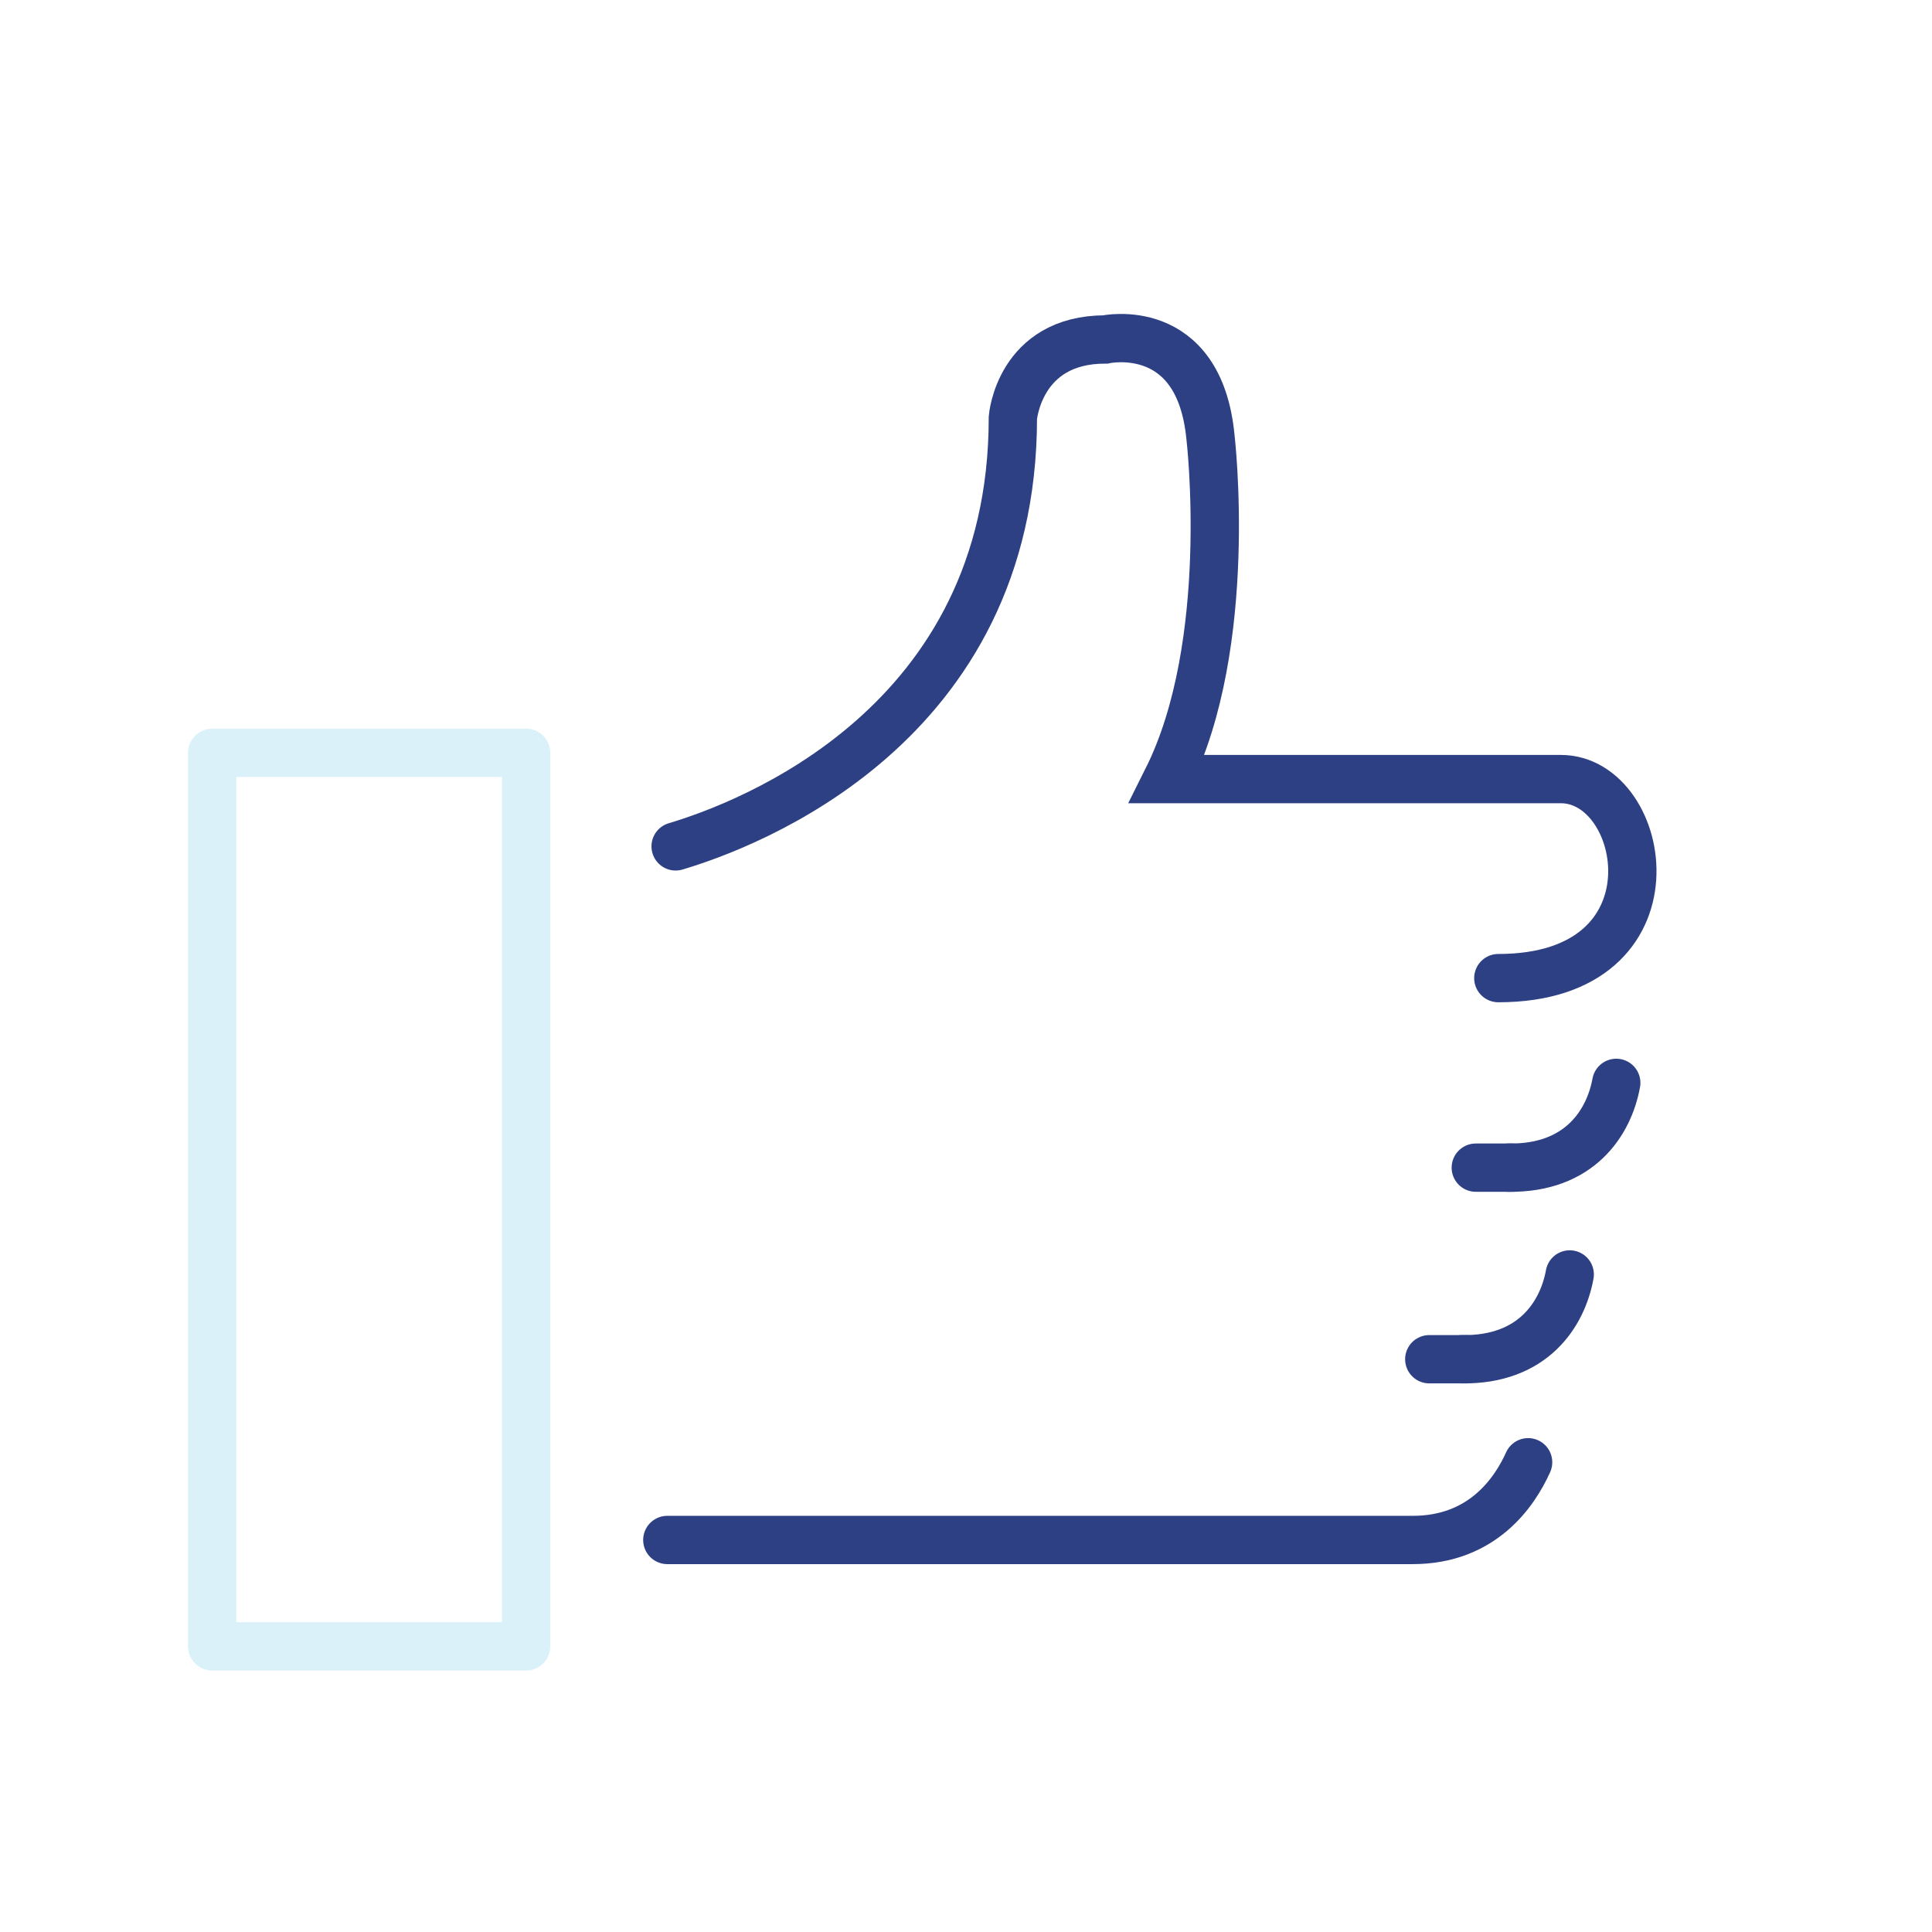
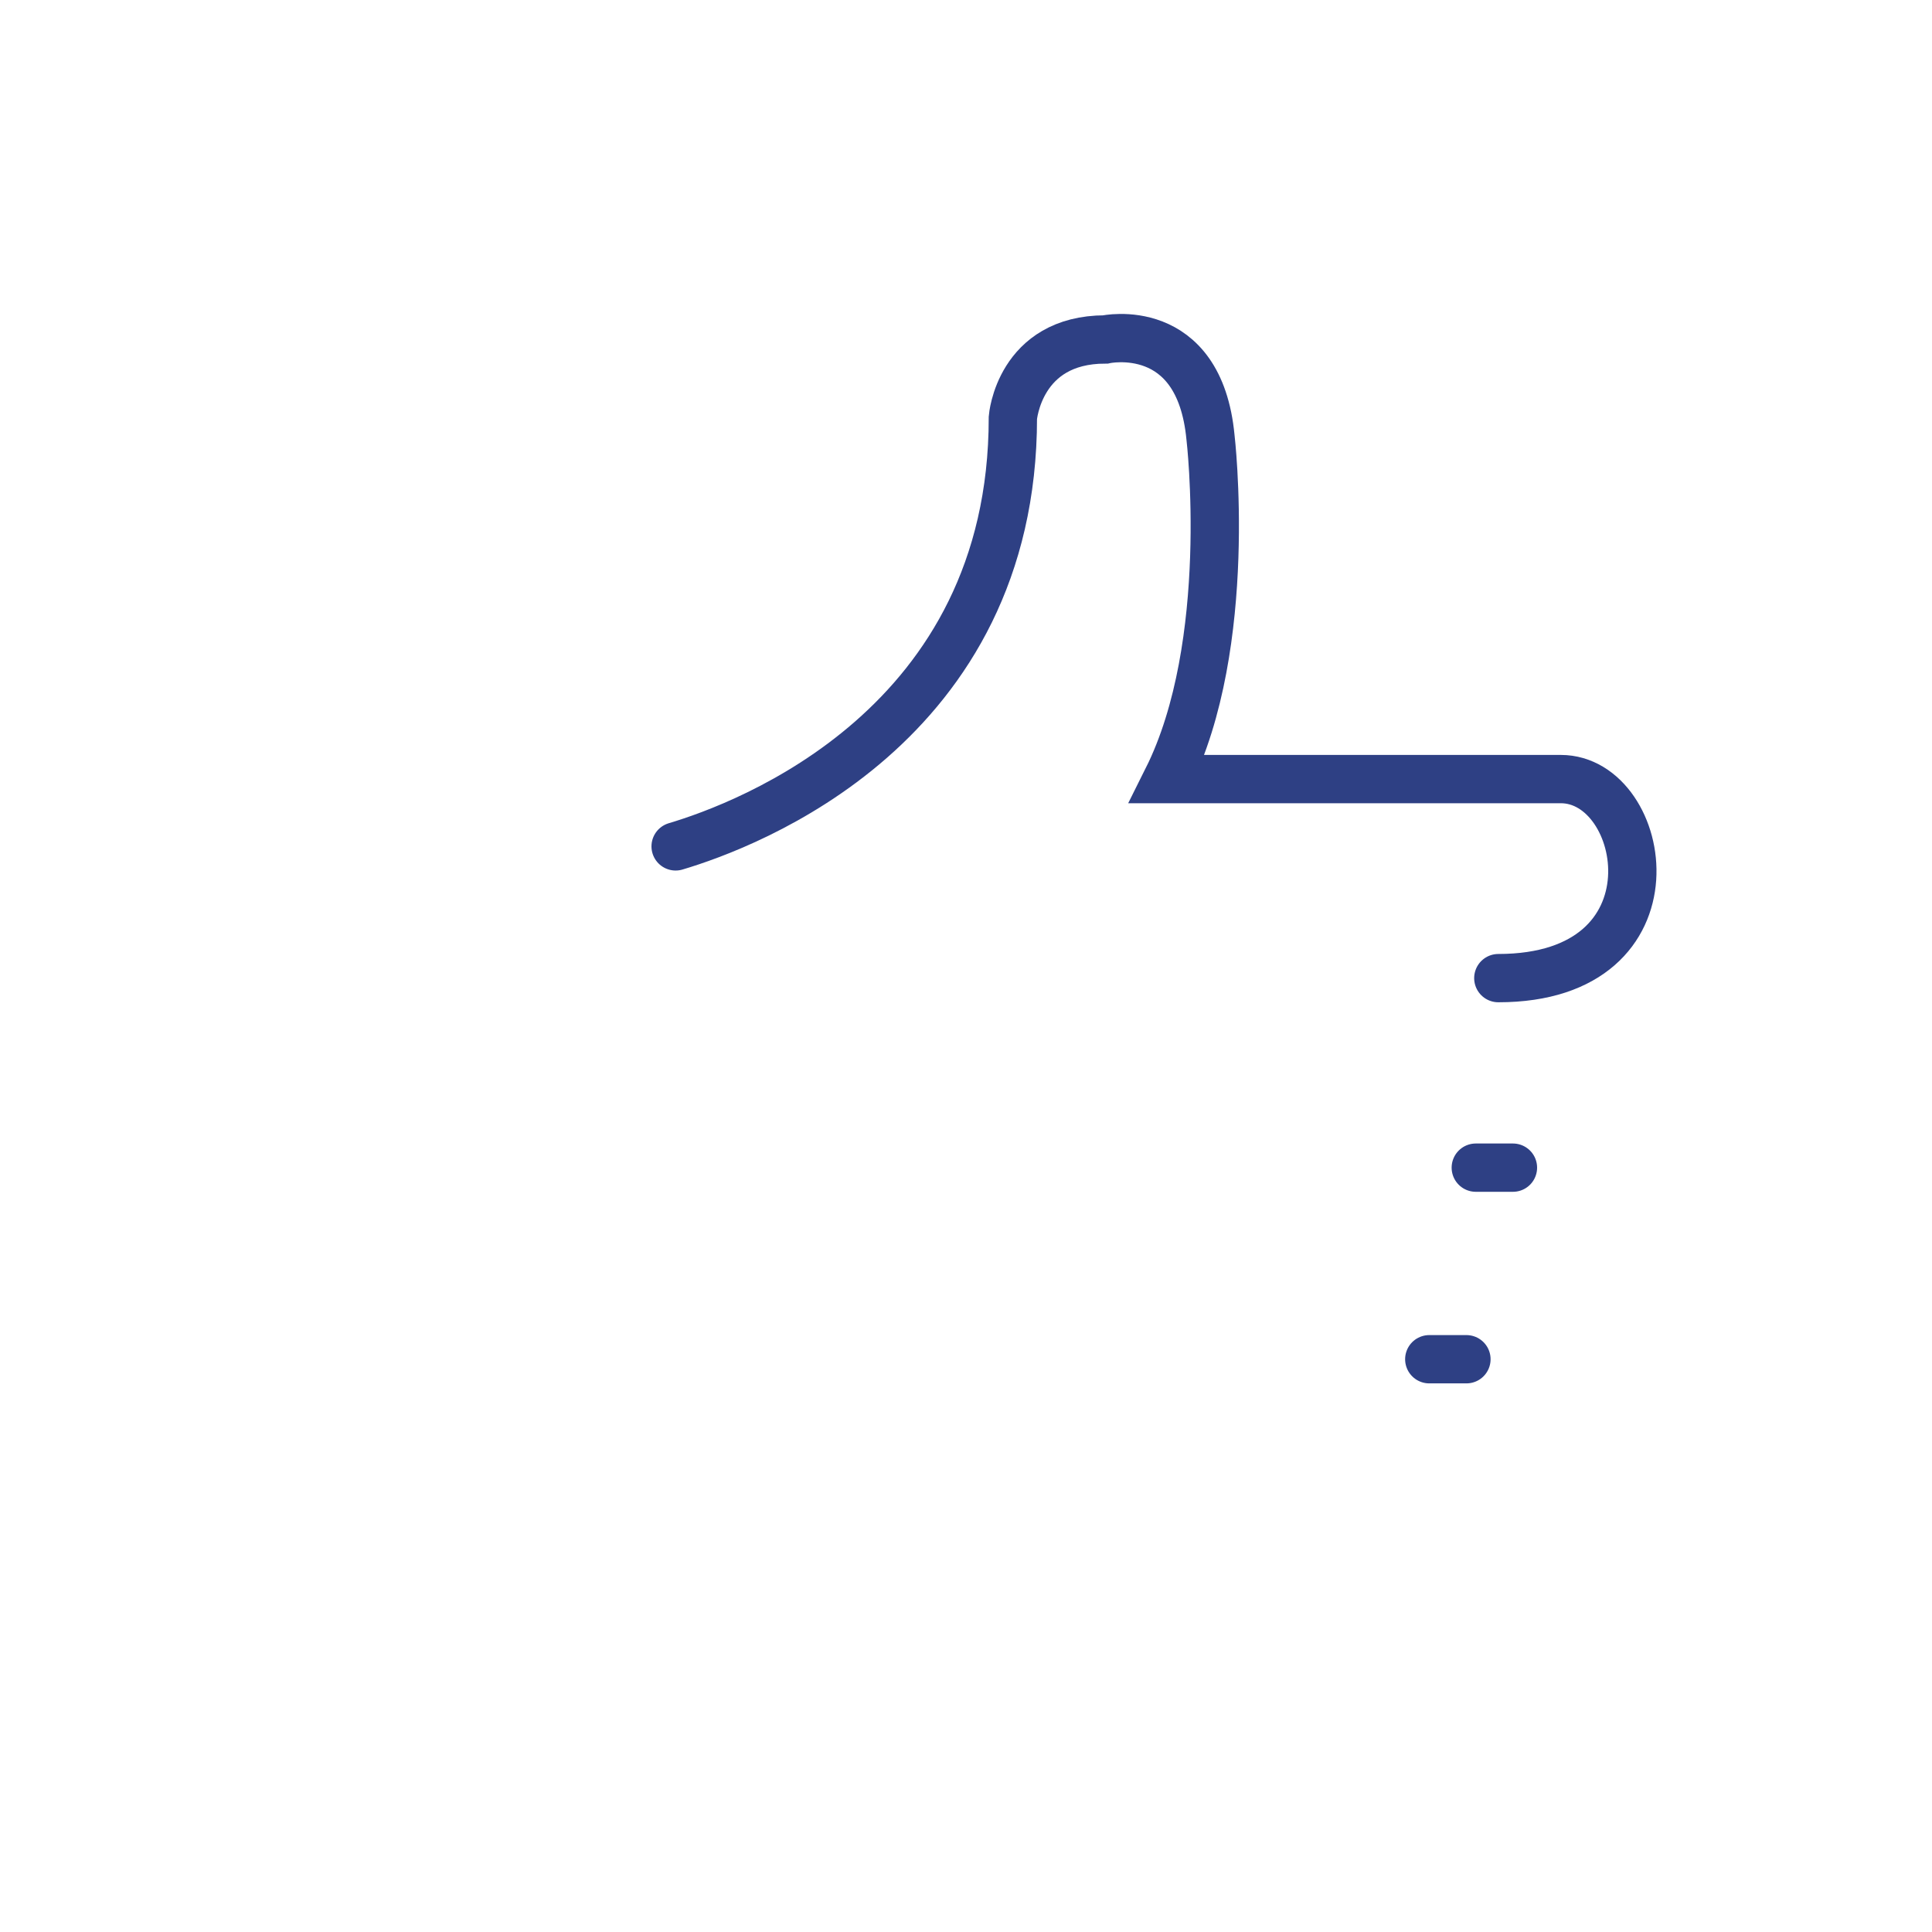
<svg xmlns="http://www.w3.org/2000/svg" width="80px" height="80px" viewBox="0 0 80 80" version="1.1">
  <title>ic/thumbs</title>
  <defs>
    <filter color-interpolation-filters="auto" id="filter-1">
      <feColorMatrix in="SourceGraphic" type="matrix" values="0 0 0 0 0.855 0 0 0 0 0.945 0 0 0 0 0.976 0 0 0 1 0" />
    </filter>
  </defs>
  <g id="ic/thumbs" stroke="none" stroke-width="1" fill="none" fill-rule="evenodd">
    <g filter="url(#filter-1)" id="Group-20">
      <g transform="translate(11.119, 14)">
-         <path d="M52.157,46.549 C51.597,47.792 50.264,49.767 47.381,49.767 L16.513,49.767" id="Stroke-1" stroke="#2E4084" stroke-width="2" stroke-linecap="round" />
        <path d="M16.857,21.047 C19.806,20.17 30.822,16.061 30.822,3.296 C30.822,3.296 31.078,0.056 34.652,0.056 C34.652,0.056 38.539,-0.794 39.005,4.108 C39.005,4.108 40.016,12.658 37.215,18.26 C46.526,18.26 51.957,18.26 53.51,18.26 C57.143,18.26 58.613,26.502 50.923,26.502" id="Stroke-3" stroke="#2E4084" stroke-width="2" stroke-linecap="round" />
        <g id="Group-7" transform="translate(0, 17.068)" />
        <line x1="49.99" y1="34.35" x2="51.529" y2="34.35" id="Stroke-12" stroke="#2E4084" stroke-width="2" stroke-linecap="round" />
-         <path d="M55.807,30.839 C55.508,32.476 54.298,34.393 51.347,34.35" id="Stroke-14" stroke="#2E4084" stroke-width="2" stroke-linecap="round" />
        <line x1="48.064" y1="42.283" x2="49.603" y2="42.283" id="Stroke-16" stroke="#2E4084" stroke-width="2" stroke-linecap="round" />
-         <path d="M53.88,38.772 C53.581,40.409 52.371,42.326 49.419,42.283" id="Stroke-18" stroke="#2E4084" stroke-width="2" stroke-linecap="round" />
      </g>
    </g>
-     <polygon id="Stroke-11" stroke="#DAF1F9" stroke-width="2" fill-opacity="0.1" fill="#FFFFFF" stroke-linecap="round" stroke-linejoin="round" points="8.786 68.173 21.786 68.173 21.786 31.173 8.786 31.173" />
  </g>
</svg>